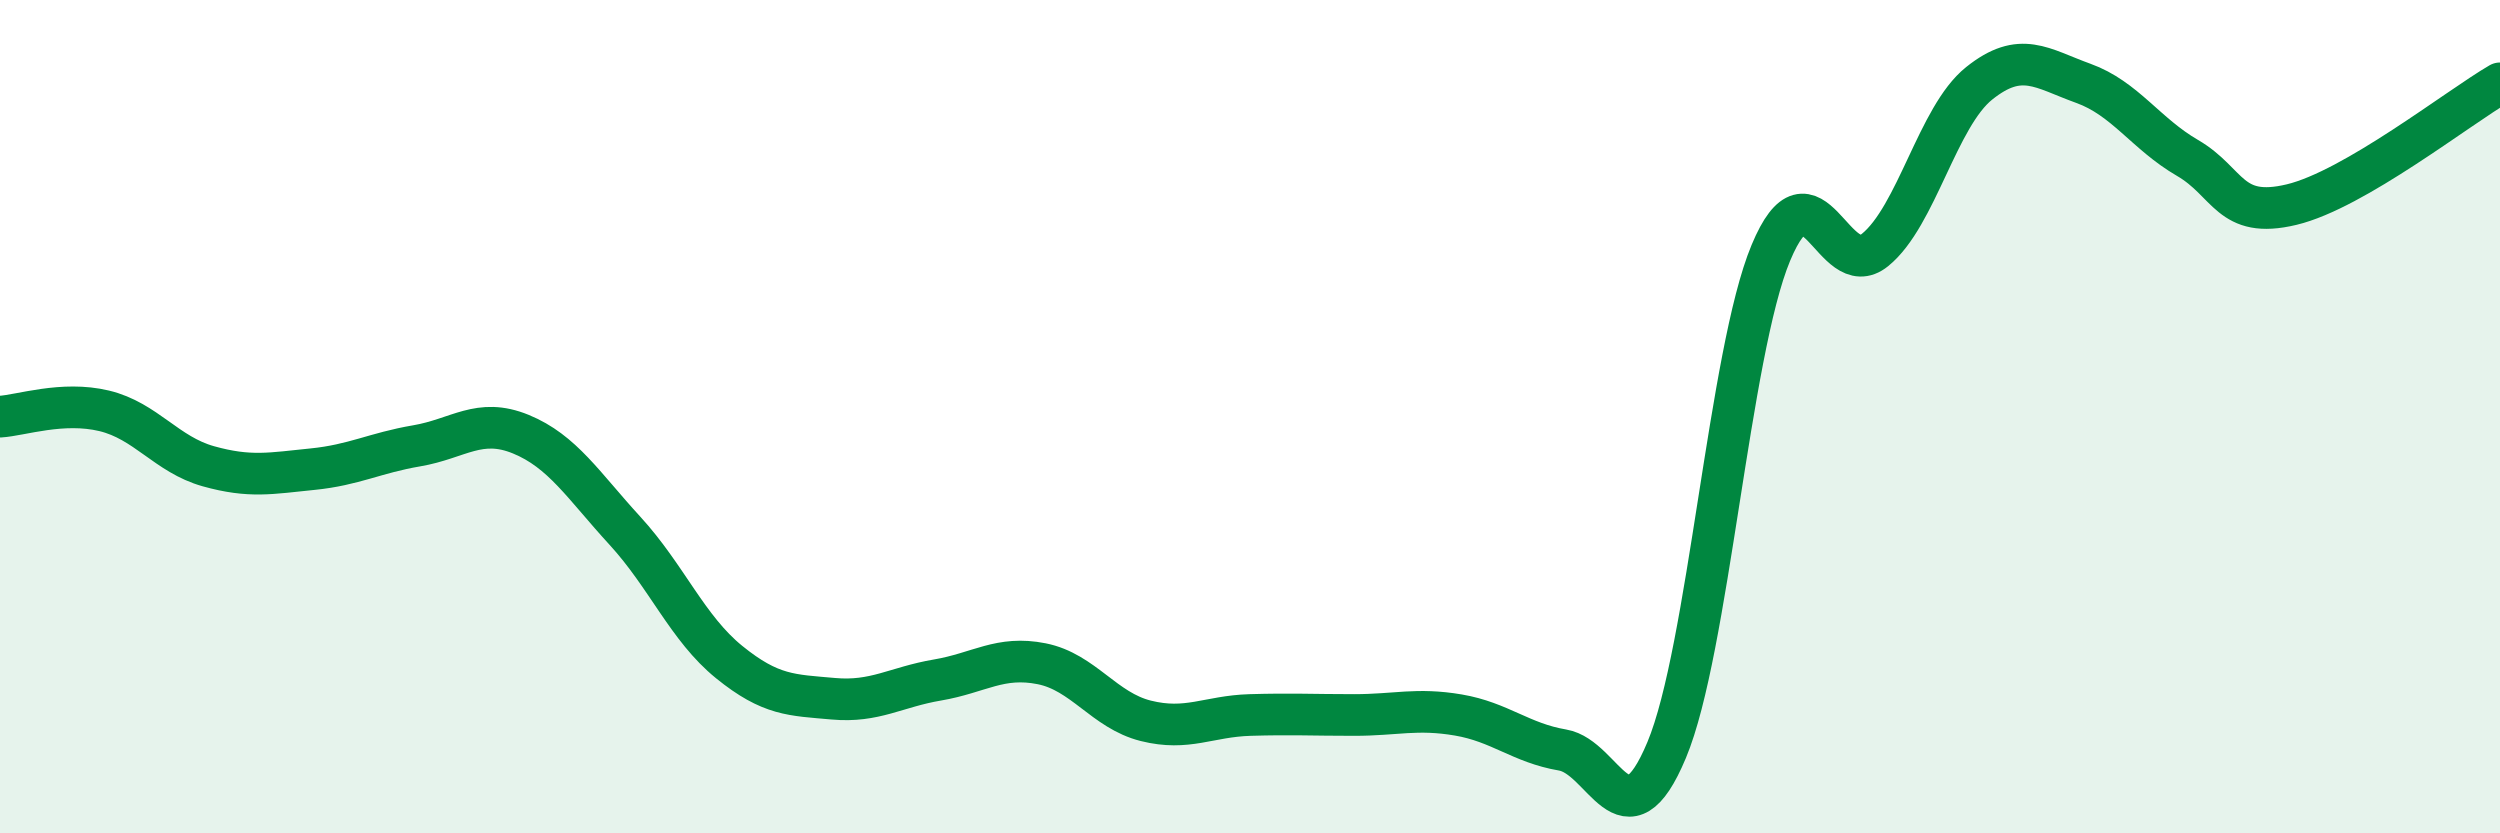
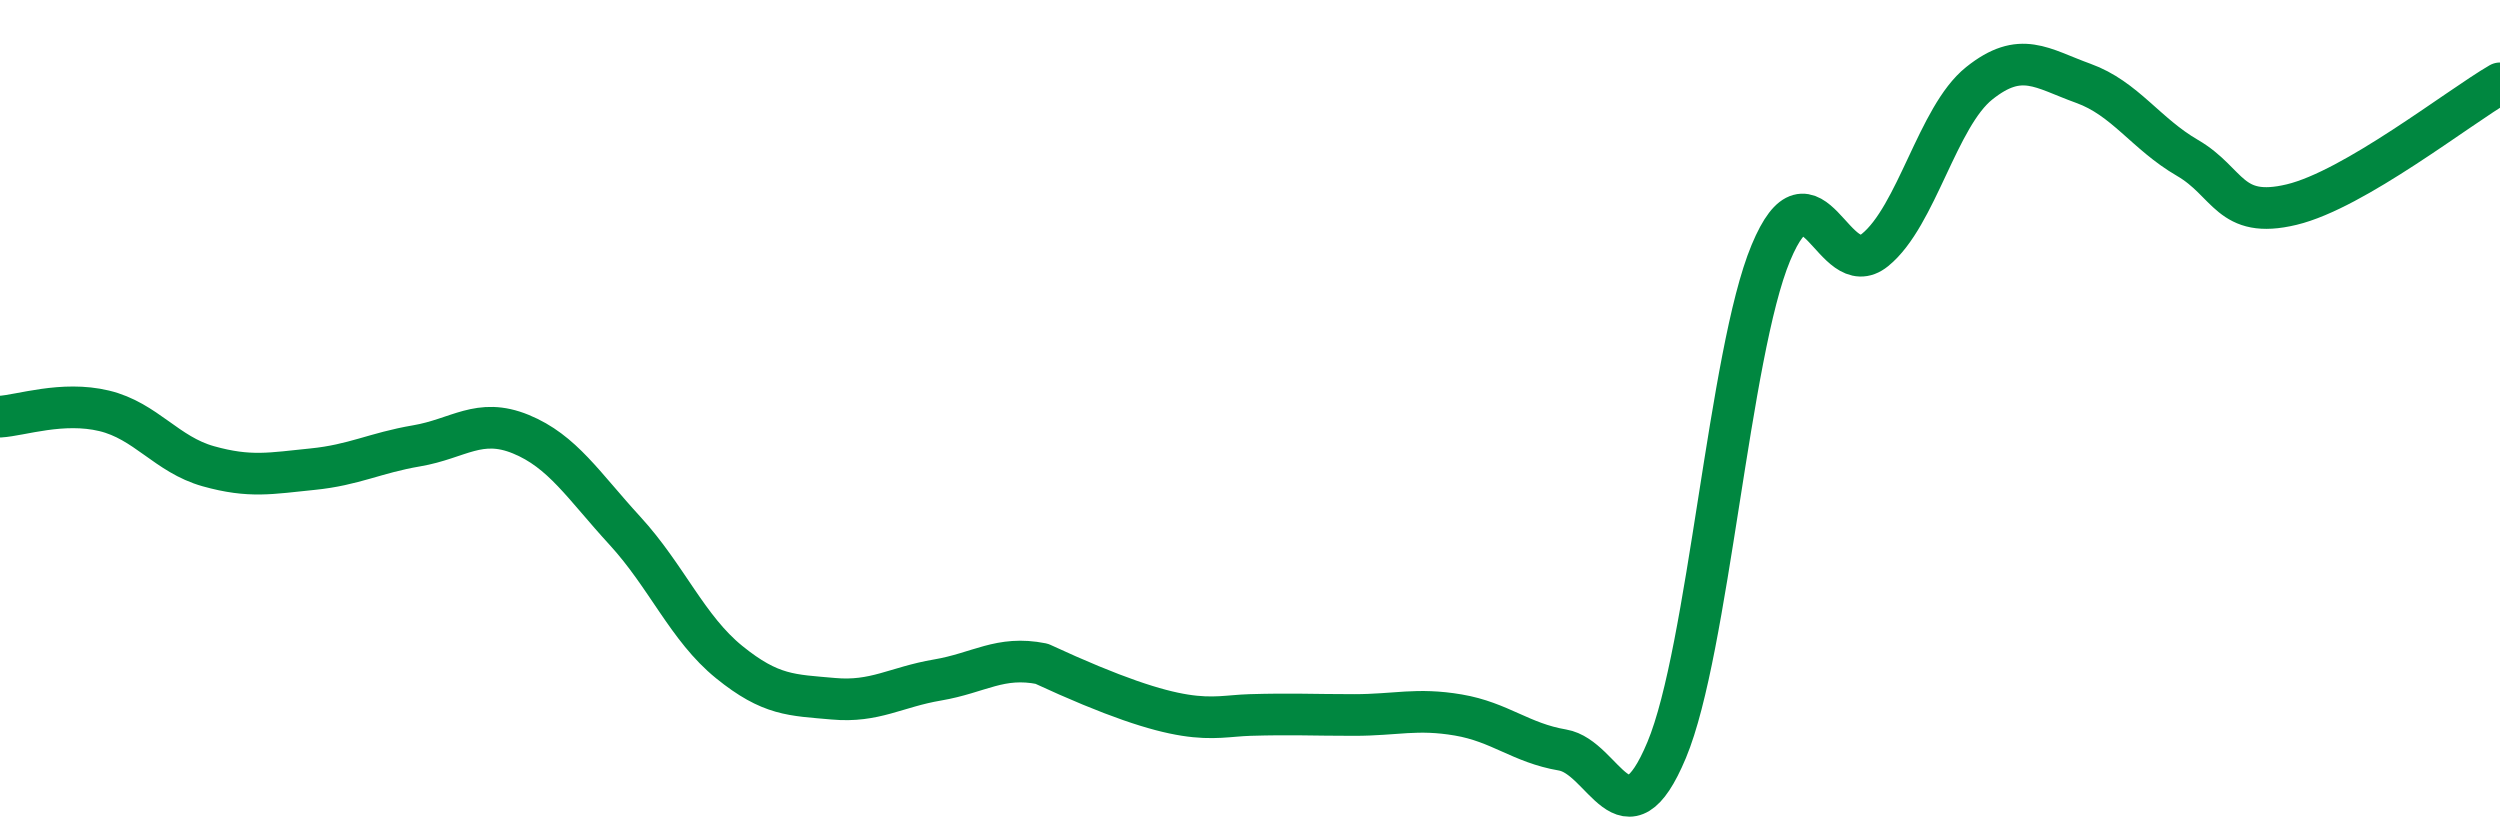
<svg xmlns="http://www.w3.org/2000/svg" width="60" height="20" viewBox="0 0 60 20">
-   <path d="M 0,10 C 0.5,9.97 1.5,9.62 2.5,9.86 C 3.5,10.1 4,10.91 5,11.19 C 6,11.47 6.5,11.36 7.5,11.26 C 8.5,11.16 9,10.87 10,10.7 C 11,10.53 11.5,10.01 12.5,10.42 C 13.5,10.83 14,11.65 15,12.74 C 16,13.83 16.5,15.08 17.5,15.89 C 18.5,16.7 19,16.68 20,16.77 C 21,16.86 21.5,16.49 22.5,16.32 C 23.5,16.15 24,15.73 25,15.93 C 26,16.13 26.5,17.05 27.5,17.3 C 28.5,17.55 29,17.19 30,17.16 C 31,17.13 31.5,17.16 32.5,17.16 C 33.5,17.16 34,16.99 35,17.16 C 36,17.33 36.5,17.83 37.5,18 C 38.5,18.17 39,20.39 40,18 C 41,15.61 41.5,8.47 42.5,6.07 C 43.5,3.67 44,6.81 45,6 C 46,5.19 46.5,2.8 47.5,2 C 48.5,1.2 49,1.64 50,2 C 51,2.36 51.5,3.21 52.5,3.79 C 53.5,4.37 53.5,5.27 55,4.91 C 56.5,4.55 59,2.58 60,2L60 20L0 20Z" fill="#008740" opacity="0.1" stroke-linecap="round" stroke-linejoin="round" />
-   <path d="M 0,10 C 0.5,9.97 1.5,9.62 2.5,9.86 C 3.5,10.1 4,10.91 5,11.19 C 6,11.47 6.5,11.36 7.5,11.26 C 8.5,11.16 9,10.87 10,10.7 C 11,10.53 11.5,10.01 12.5,10.42 C 13.5,10.83 14,11.65 15,12.74 C 16,13.83 16.5,15.08 17.5,15.89 C 18.5,16.7 19,16.68 20,16.77 C 21,16.86 21.5,16.49 22.5,16.32 C 23.5,16.15 24,15.73 25,15.93 C 26,16.13 26.5,17.05 27.5,17.3 C 28.5,17.55 29,17.19 30,17.16 C 31,17.13 31.5,17.16 32.5,17.16 C 33.5,17.16 34,16.99 35,17.16 C 36,17.33 36.5,17.83 37.5,18 C 38.5,18.17 39,20.39 40,18 C 41,15.61 41.5,8.47 42.5,6.07 C 43.5,3.67 44,6.81 45,6 C 46,5.19 46.5,2.8 47.5,2 C 48.5,1.2 49,1.64 50,2 C 51,2.36 51.5,3.21 52.5,3.79 C 53.5,4.37 53.5,5.27 55,4.91 C 56.5,4.55 59,2.58 60,2" stroke="#008740" stroke-width="1" fill="none" stroke-linecap="round" stroke-linejoin="round" />
+   <path d="M 0,10 C 0.5,9.97 1.5,9.62 2.5,9.86 C 3.5,10.1 4,10.91 5,11.19 C 6,11.47 6.5,11.36 7.5,11.26 C 8.5,11.16 9,10.87 10,10.7 C 11,10.53 11.5,10.01 12.5,10.42 C 13.5,10.83 14,11.65 15,12.74 C 16,13.83 16.5,15.08 17.5,15.89 C 18.5,16.7 19,16.68 20,16.77 C 21,16.86 21.5,16.49 22.5,16.32 C 23.5,16.15 24,15.73 25,15.93 C 28.5,17.55 29,17.19 30,17.16 C 31,17.13 31.5,17.16 32.5,17.16 C 33.5,17.16 34,16.99 35,17.16 C 36,17.33 36.5,17.83 37.5,18 C 38.5,18.17 39,20.39 40,18 C 41,15.61 41.5,8.47 42.5,6.07 C 43.5,3.67 44,6.81 45,6 C 46,5.19 46.5,2.8 47.5,2 C 48.5,1.2 49,1.64 50,2 C 51,2.36 51.5,3.21 52.5,3.79 C 53.5,4.37 53.5,5.27 55,4.91 C 56.5,4.55 59,2.58 60,2" stroke="#008740" stroke-width="1" fill="none" stroke-linecap="round" stroke-linejoin="round" />
</svg>